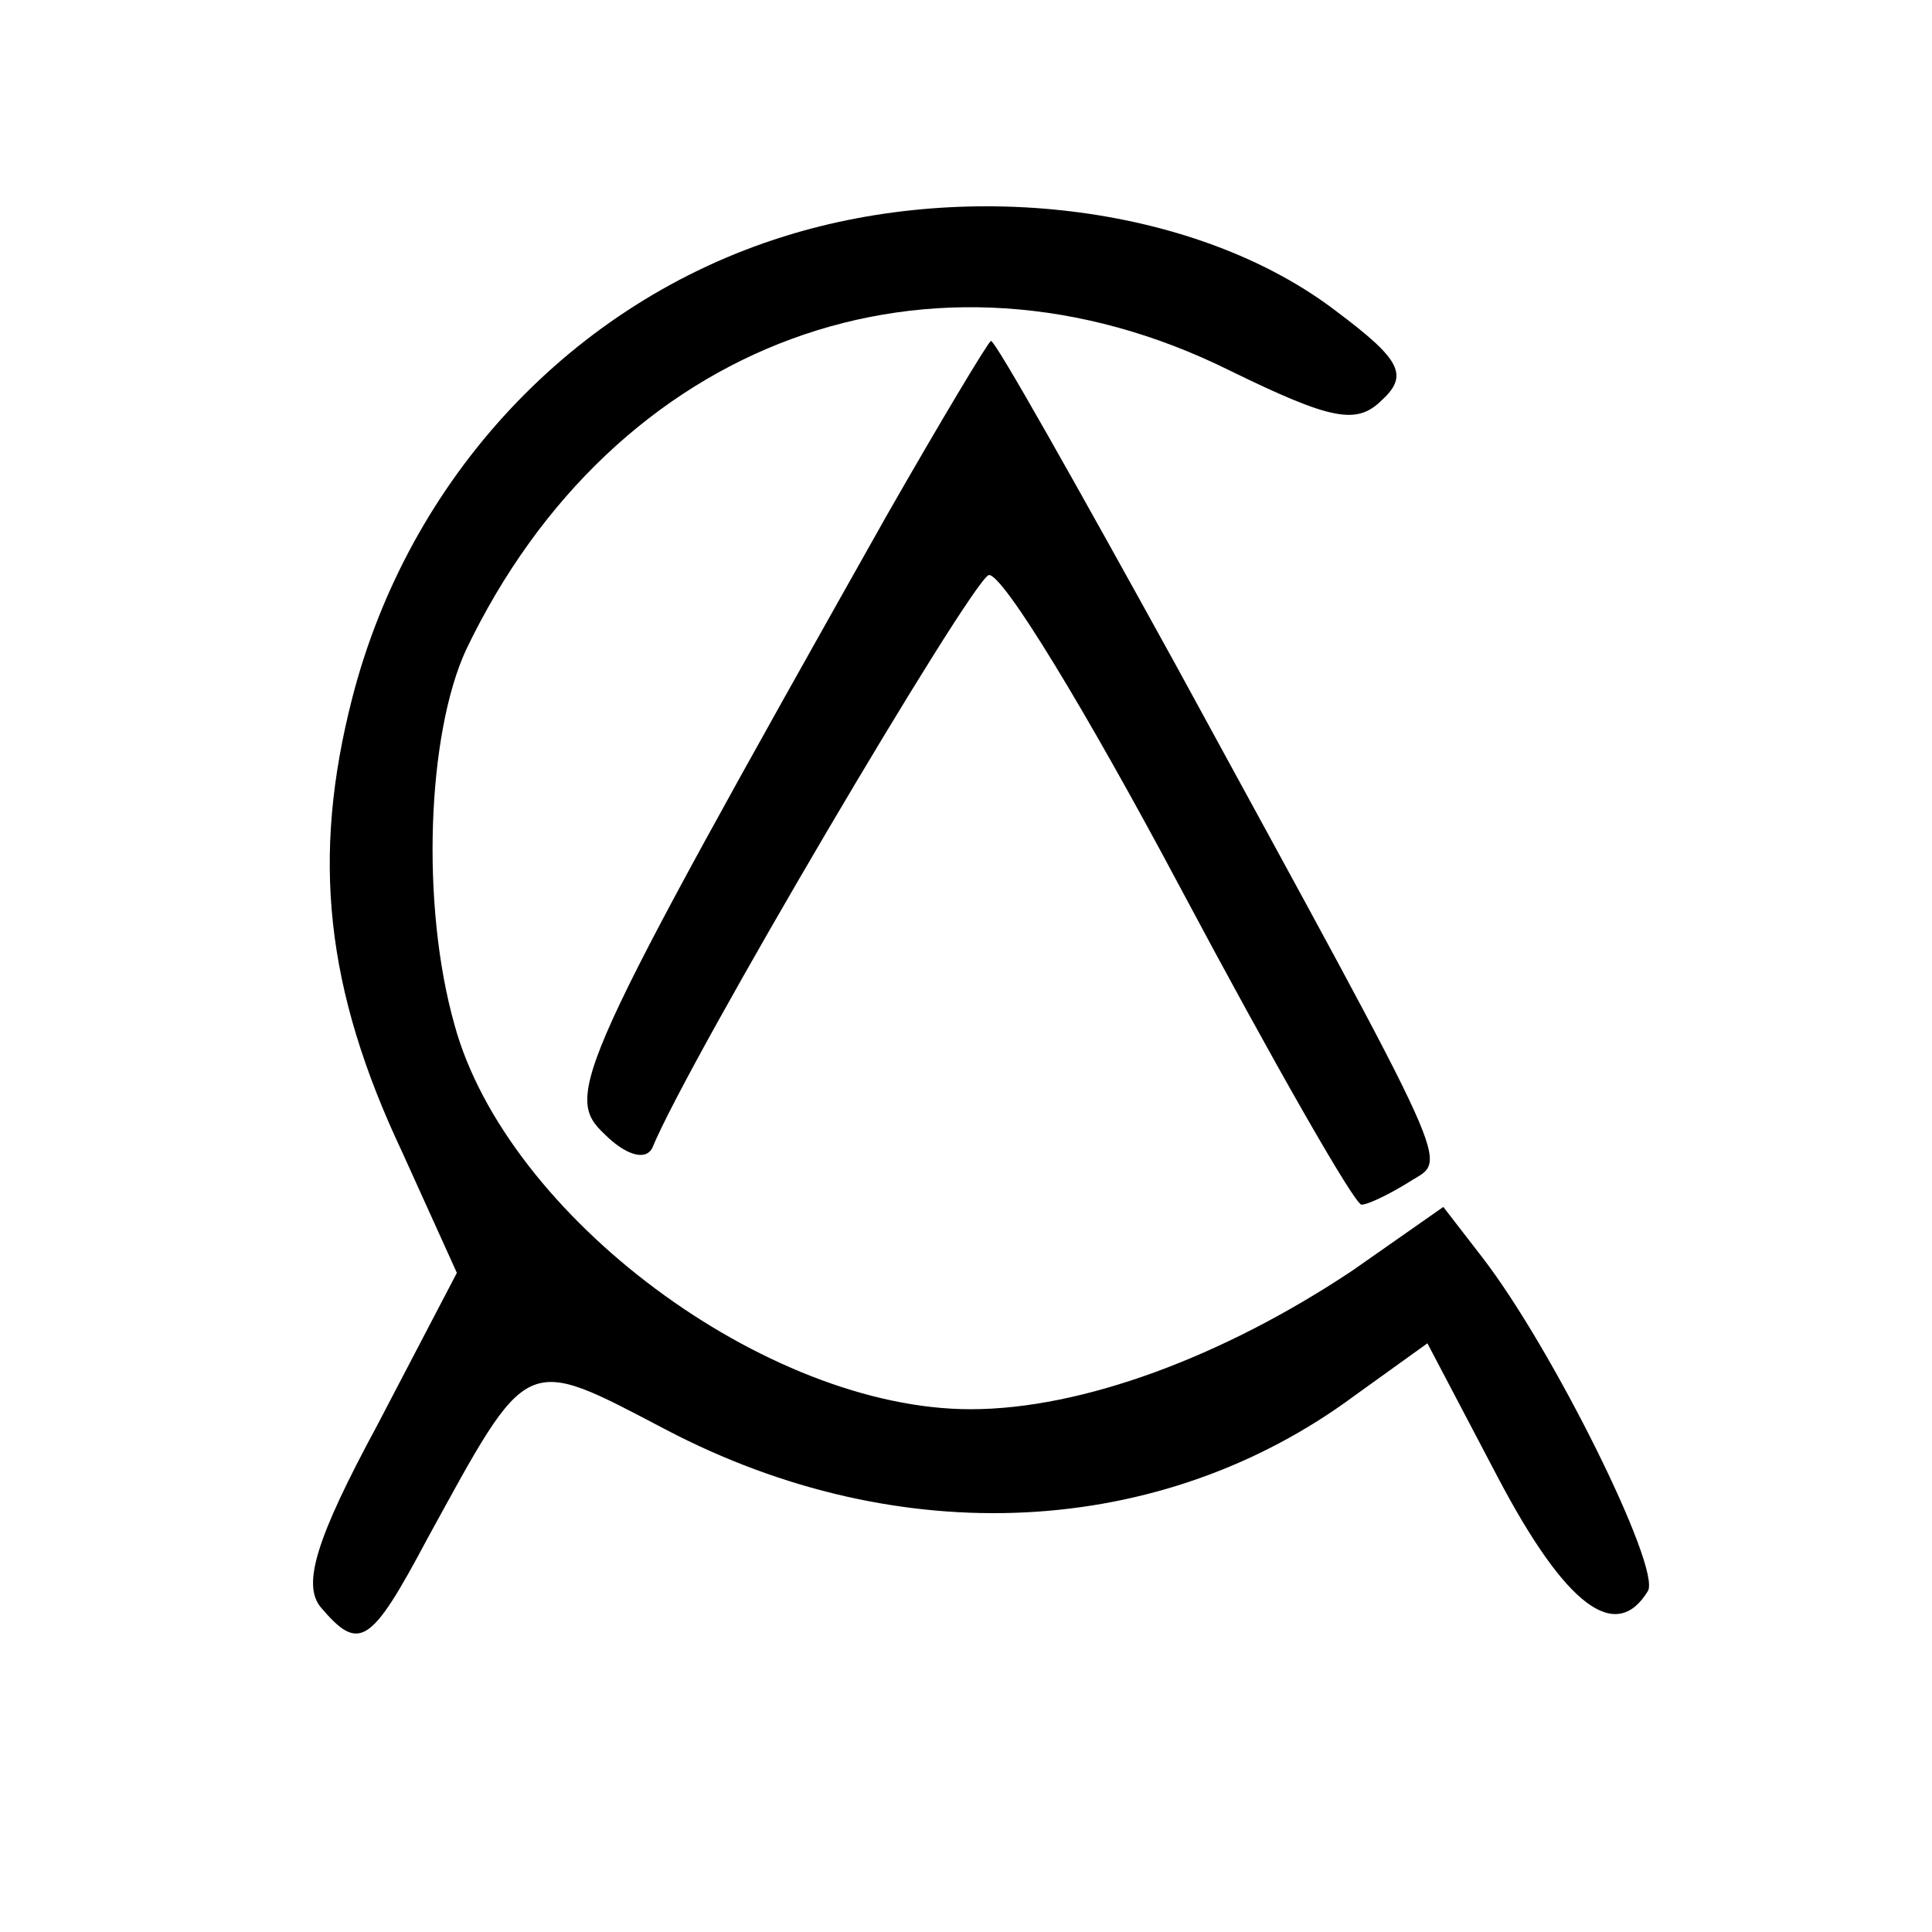
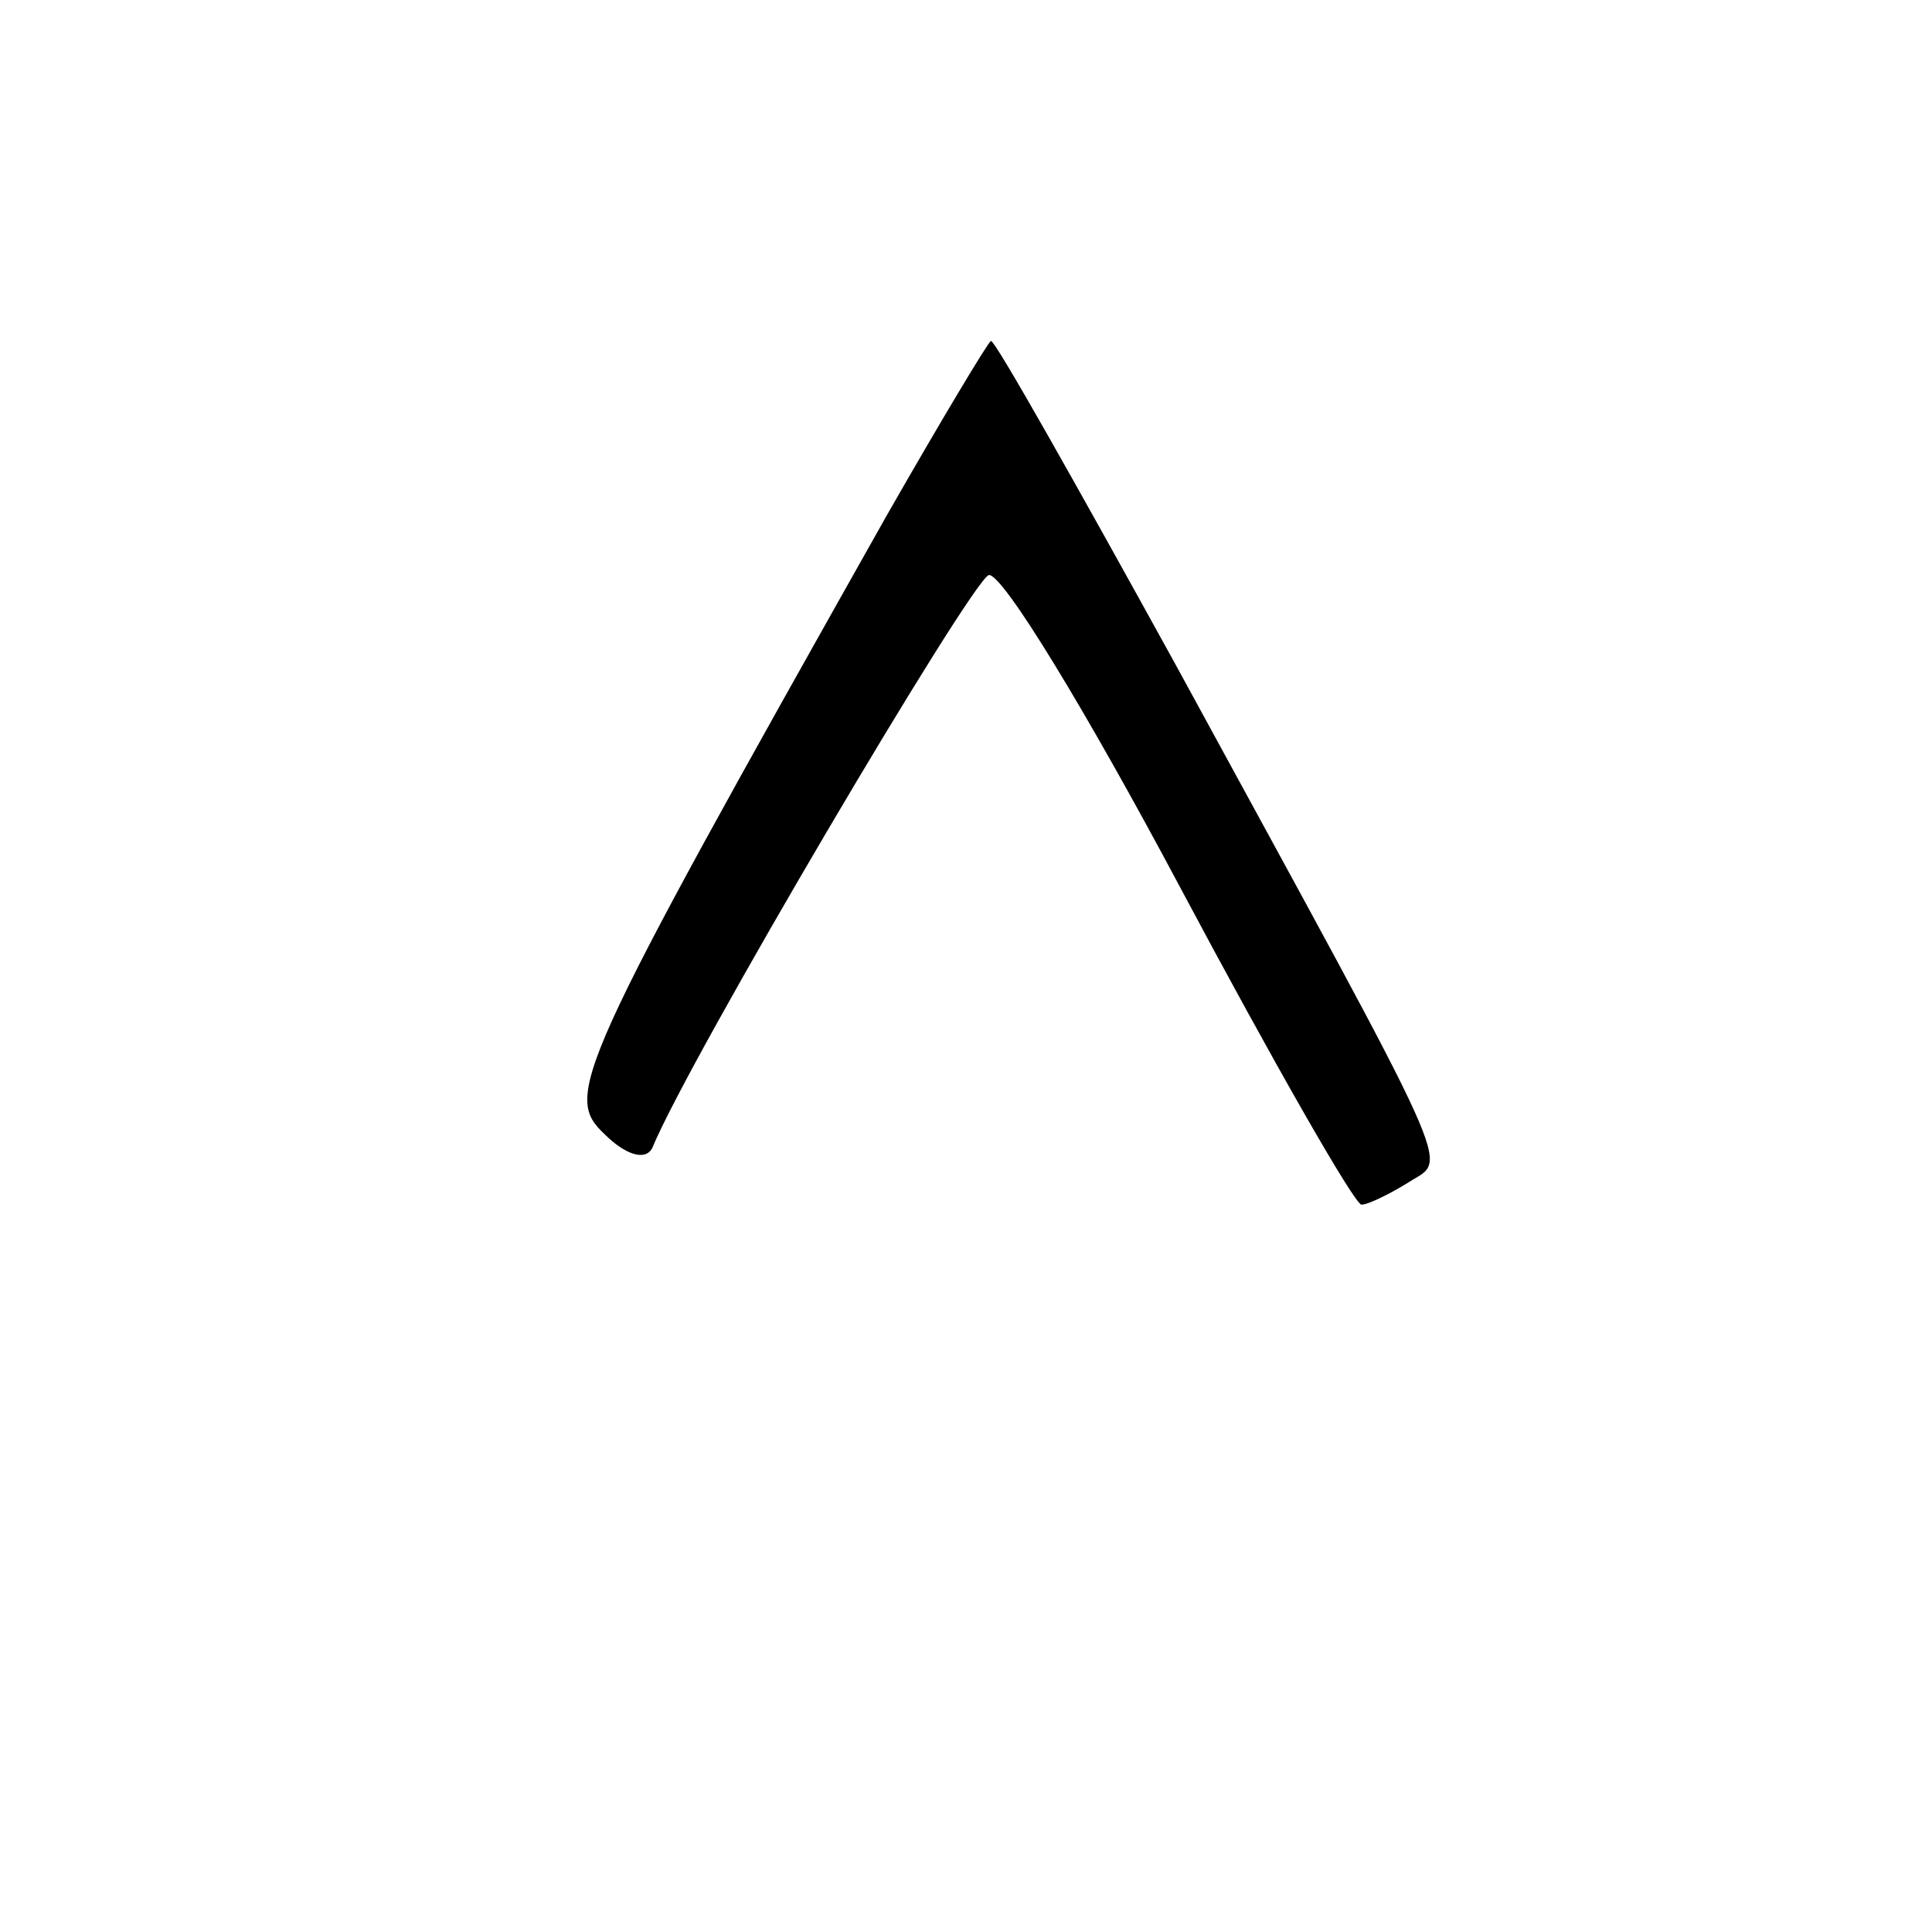
<svg xmlns="http://www.w3.org/2000/svg" version="1.0" width="85pt" height="85pt" viewBox="0 0 85 85" preserveAspectRatio="xMidYMid meet">
  <g transform="translate(0,85) scale(0.1,-0.1)" fill="#000000" stroke="none">
-     <path d="M345 746 c-93 -29 -165 -106 -190 -203 -18 -70 -12 -128 22 -200 l24 -53 -35 -67 c-27 -50 -33 -70 -25 -80 17 -20 22 -17 47 30 45 82 42 81 105 48 103 -54 218 -48 303 15 l32 23 31 -59 c30 -57 52 -73 66 -50 6 10 -42 107 -73 147 l-17 22 -40 -28 c-57 -38 -119 -61 -168 -61 -90 0 -204 85 -227 169 -15 53 -12 128 5 165 65 136 205 188 336 123 45 -22 56 -24 67 -13 12 11 8 18 -20 39 -60 46 -160 59 -243 33z" />
    <path d="M390 623 c-138 -245 -142 -255 -124 -272 9 -9 18 -12 21 -6 16 39 140 249 148 252 6 1 43 -60 84 -137 41 -77 77 -140 80 -140 3 0 13 5 21 10 17 11 23 -3 -103 228 -43 78 -79 142 -81 142 -1 0 -22 -35 -46 -77z" />
  </g>
</svg>